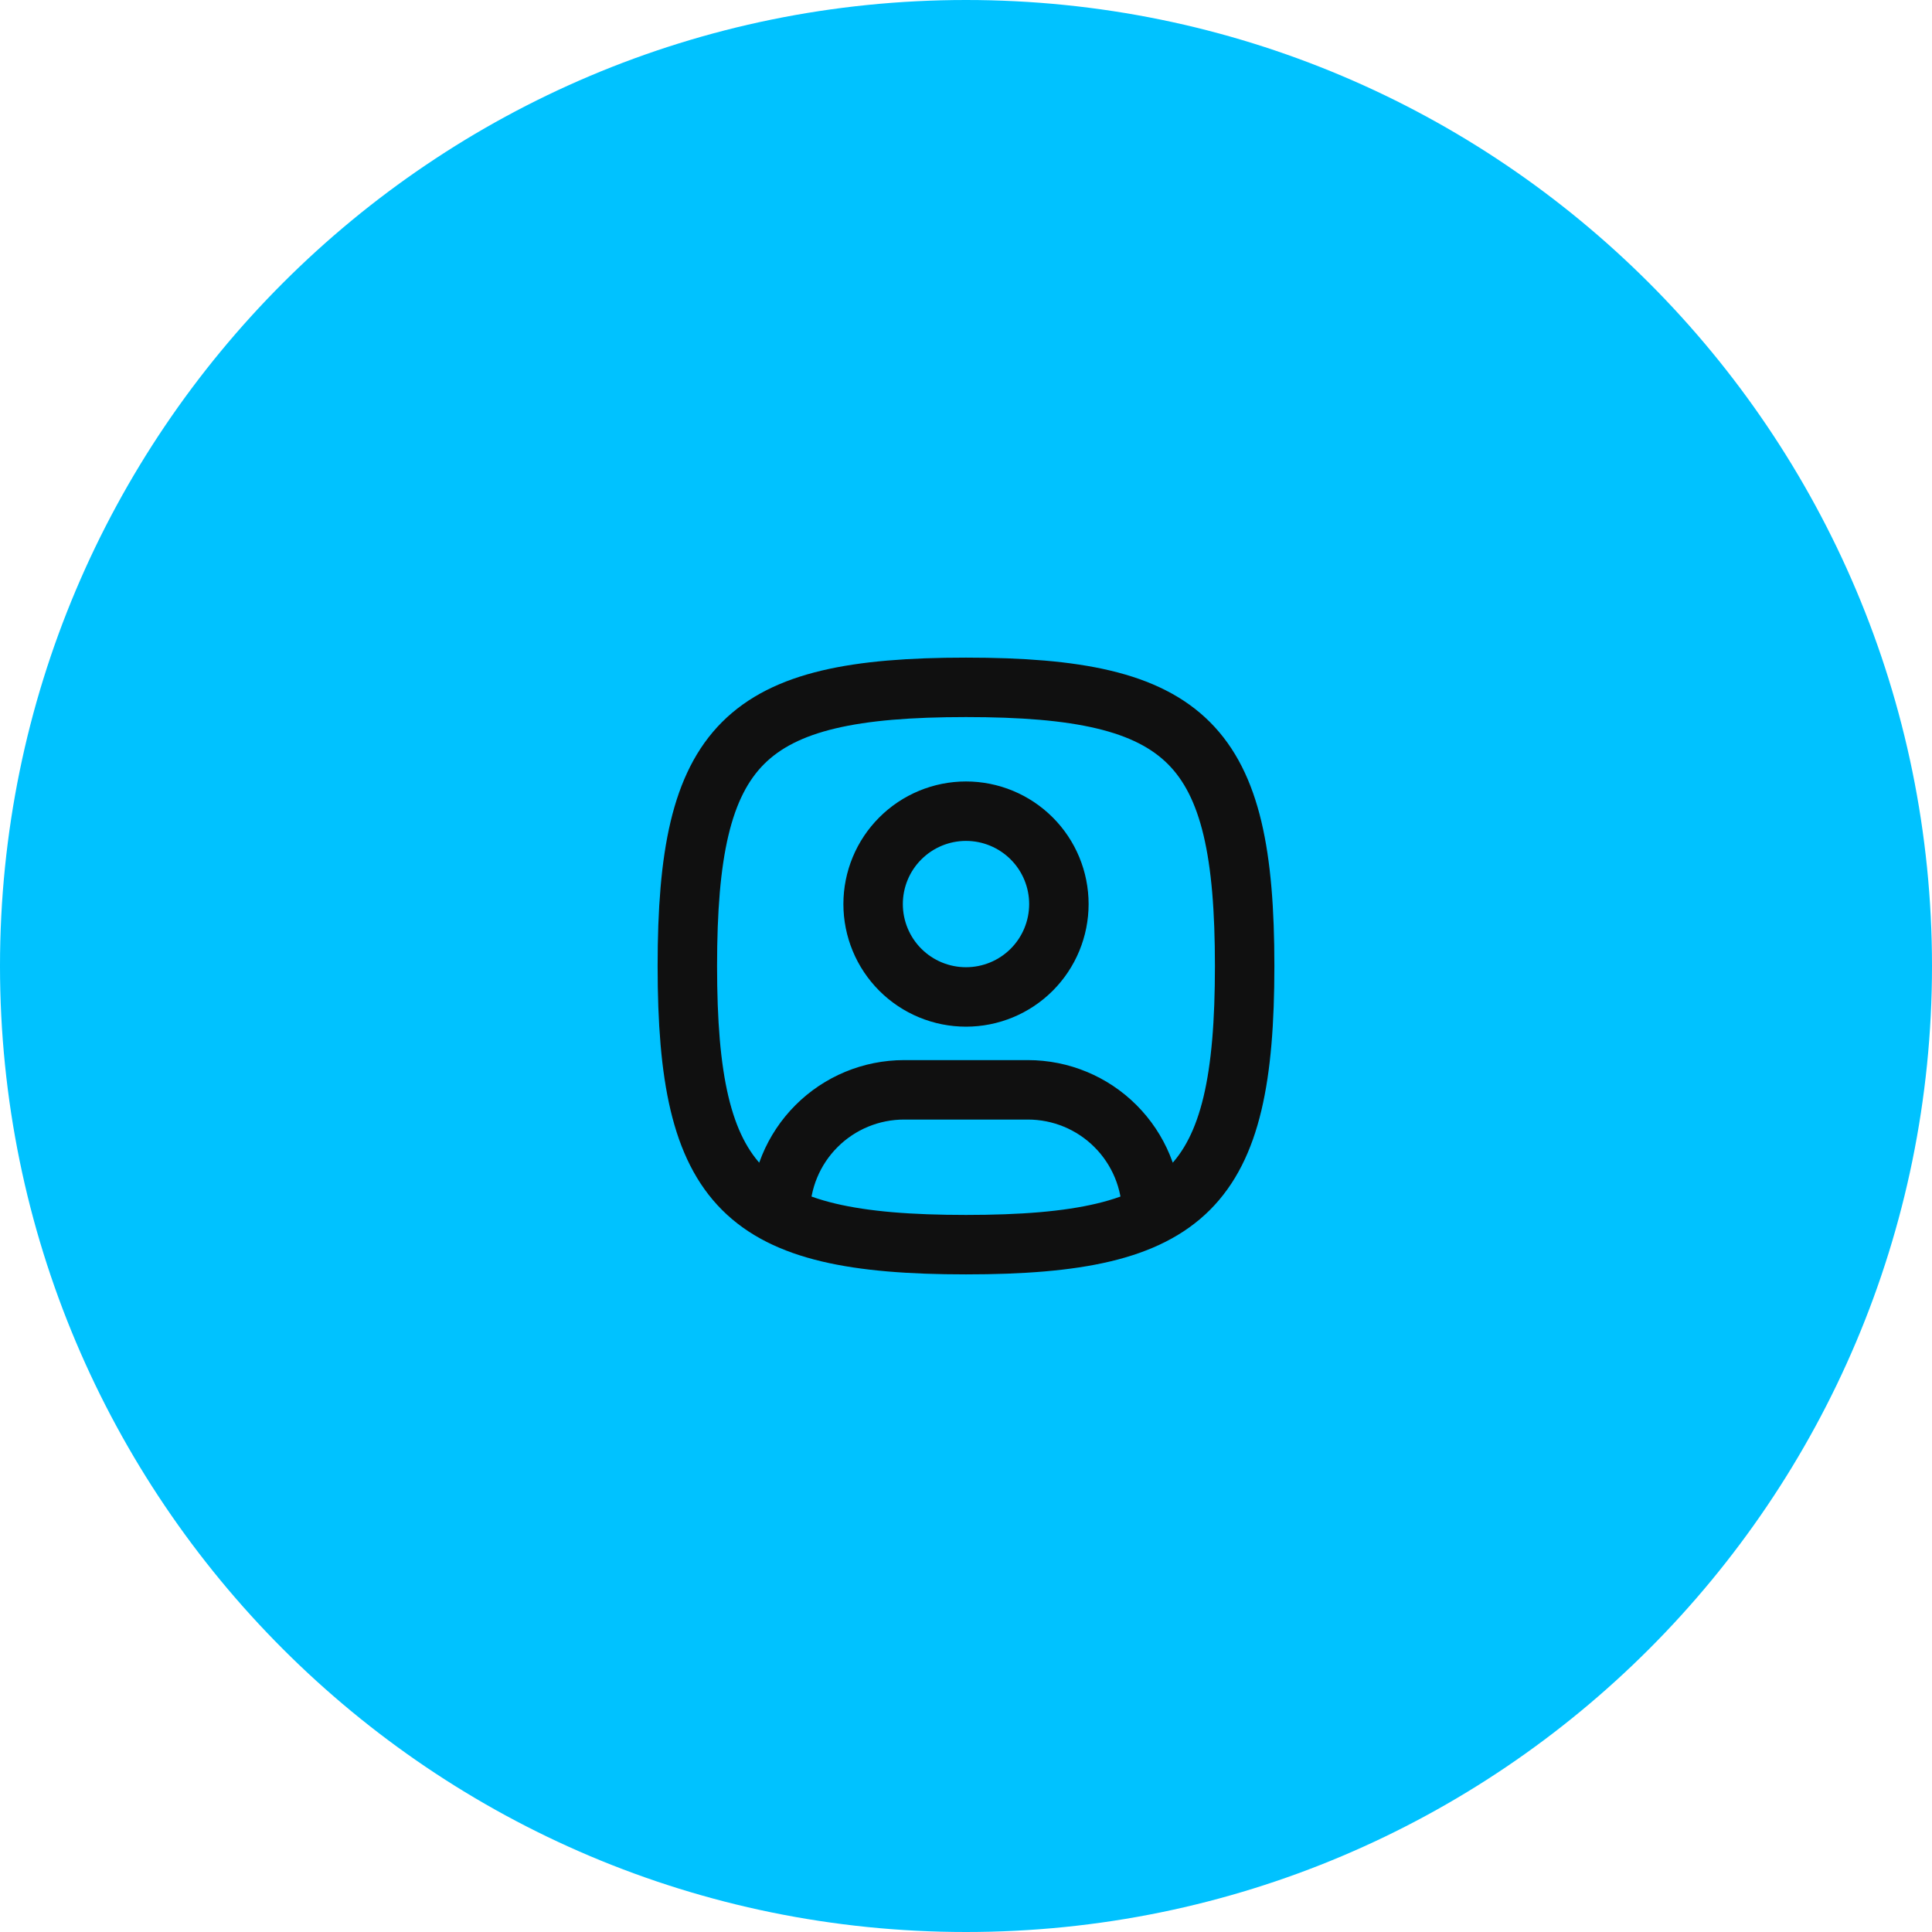
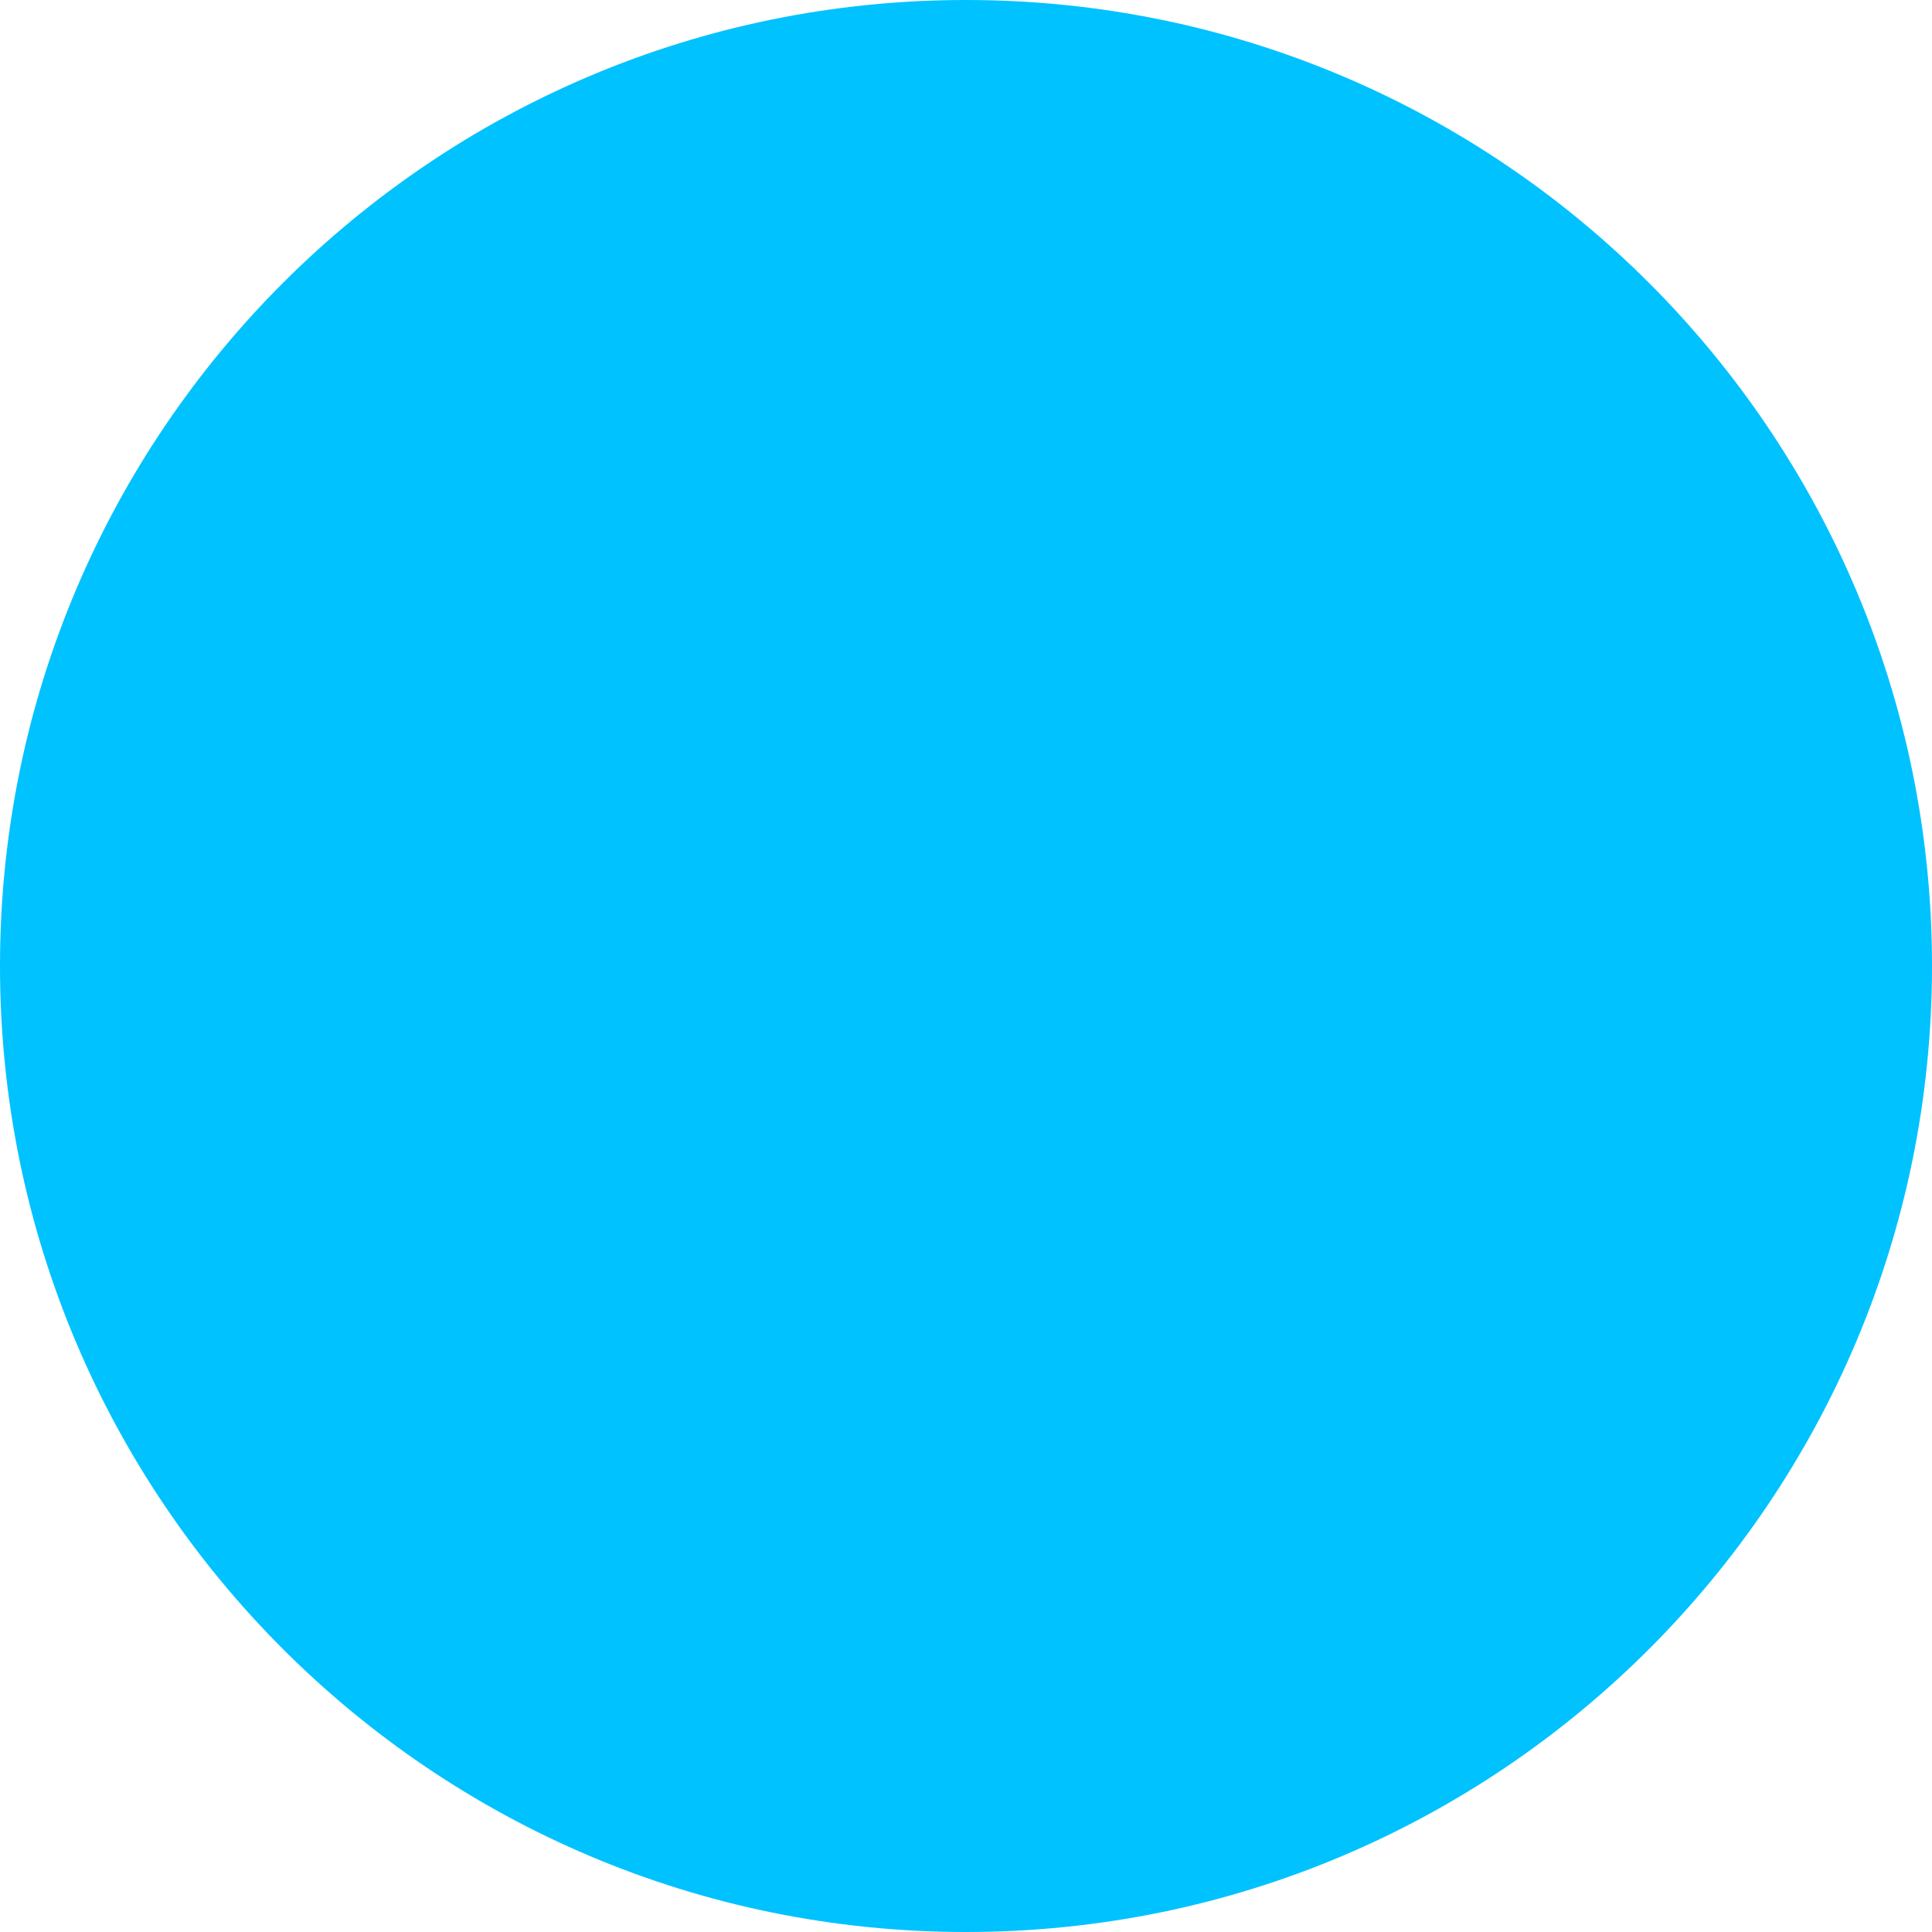
<svg xmlns="http://www.w3.org/2000/svg" width="52" height="52" viewBox="0 0 52 52" fill="none">
  <path d="M0 26C0 11.641 11.641 0 26 0C40.359 0 52 11.641 52 26C52 40.359 40.359 52 26 52C11.641 52 0 40.359 0 26Z" fill="#00C2FF" />
-   <path d="M21 32.708V32.667C21 31.783 21.351 30.935 21.976 30.31C22.601 29.684 23.449 29.333 24.333 29.333H27.667C28.551 29.333 29.399 29.684 30.024 30.31C30.649 30.935 31 31.783 31 32.667V32.708M26 26.833C26.663 26.833 27.299 26.57 27.768 26.101C28.237 25.632 28.5 24.996 28.5 24.333C28.5 23.67 28.237 23.034 27.768 22.566C27.299 22.097 26.663 21.833 26 21.833C25.337 21.833 24.701 22.097 24.232 22.566C23.763 23.034 23.5 23.67 23.5 24.333C23.5 24.996 23.763 25.632 24.232 26.101C24.701 26.57 25.337 26.833 26 26.833ZM26 18.5C32 18.5 33.5 20 33.5 26C33.5 32 32 33.5 26 33.5C20 33.5 18.5 32 18.5 26C18.5 20 20 18.5 26 18.5Z" stroke="#101010" stroke-width="1.6" stroke-linecap="round" stroke-linejoin="round" />
</svg>